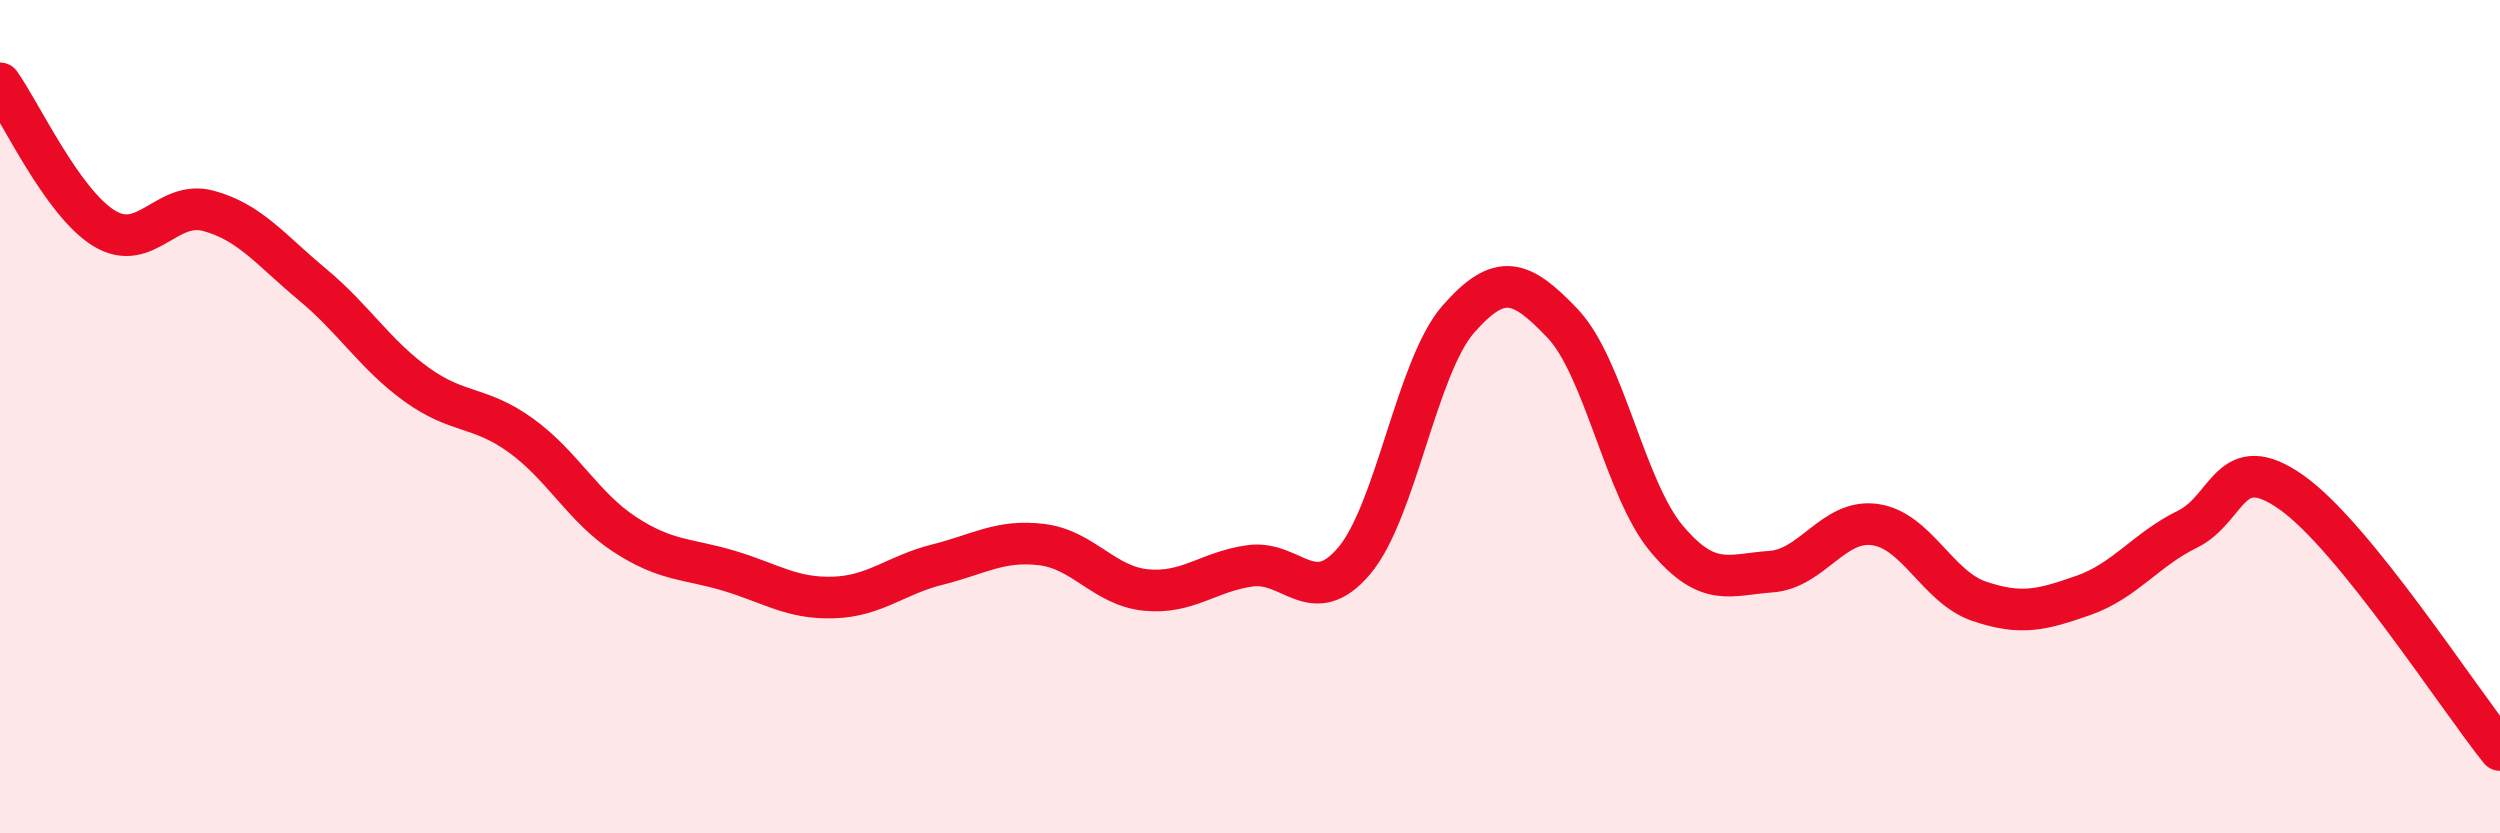
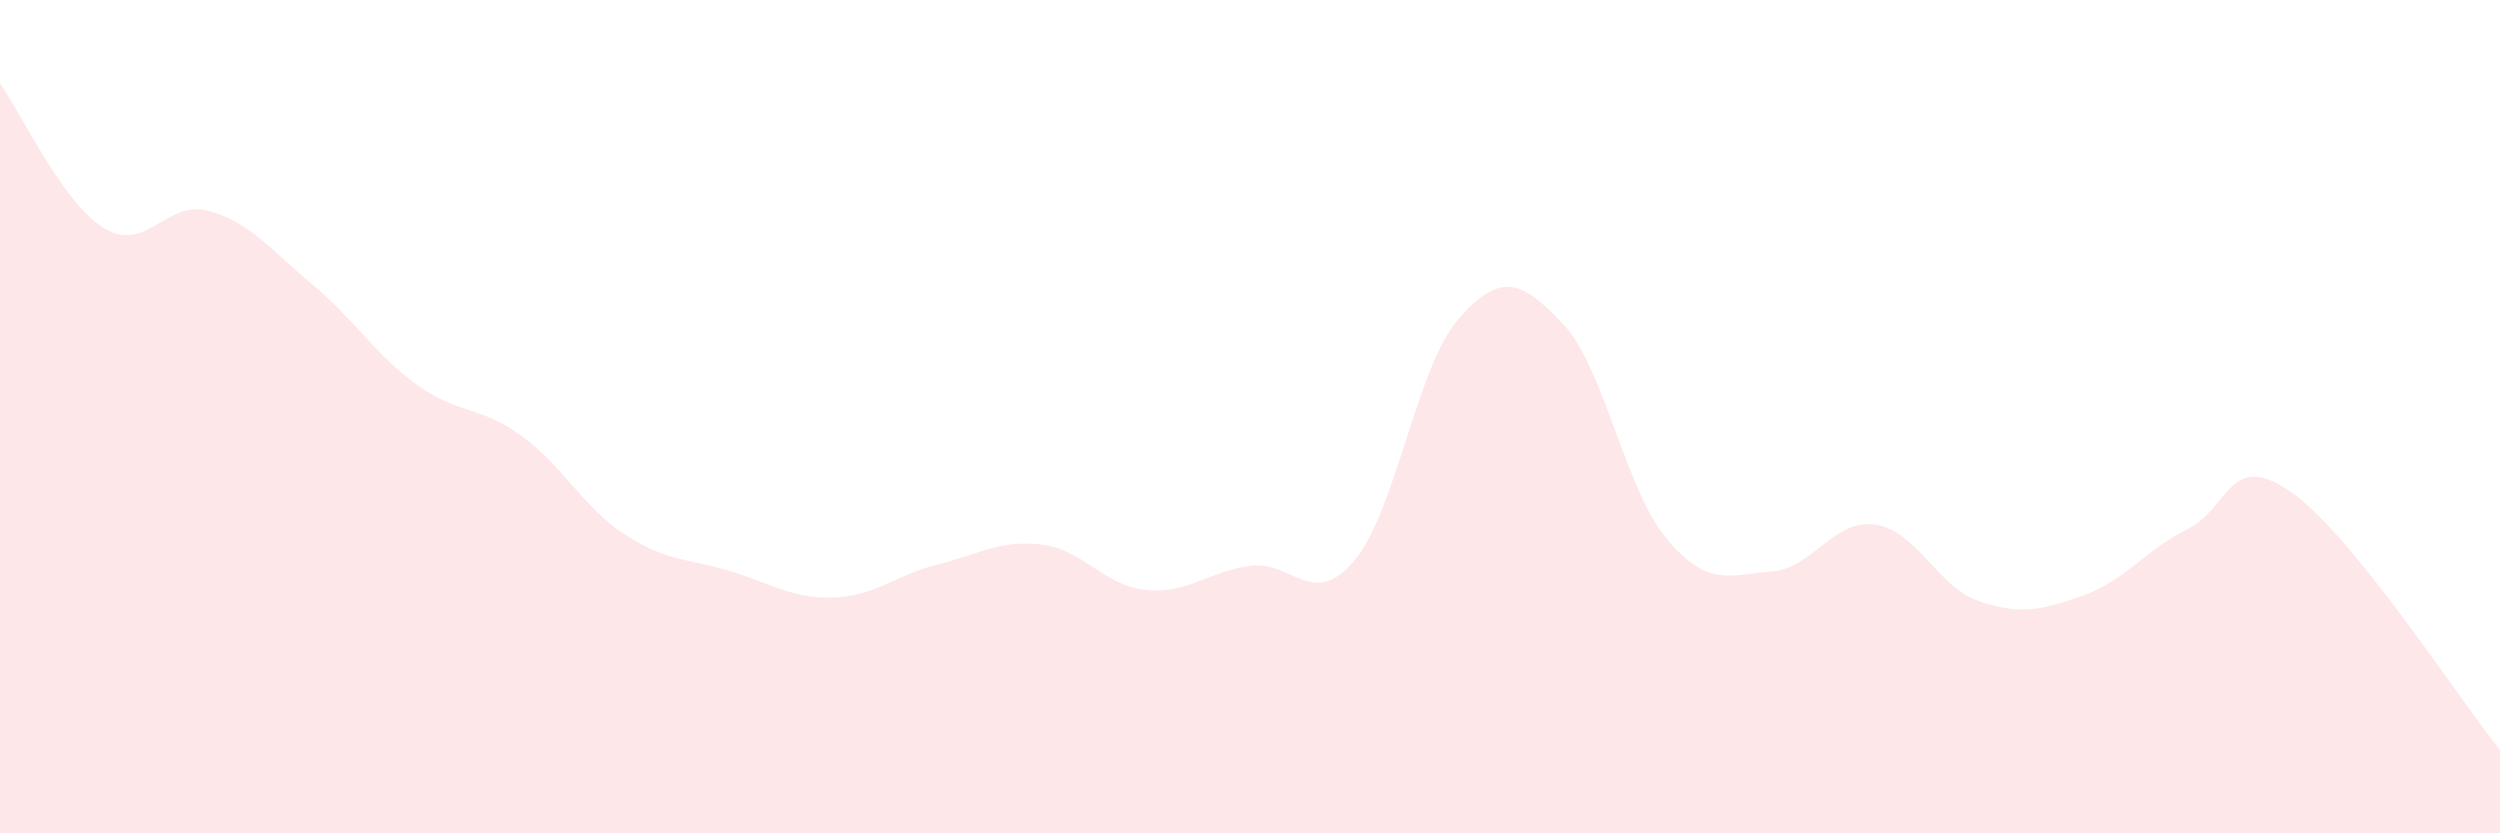
<svg xmlns="http://www.w3.org/2000/svg" width="60" height="20" viewBox="0 0 60 20">
  <path d="M 0,2 C 0.5,2.7 1.5,4.87 2.5,5.48 C 3.5,6.09 4,4.79 5,5.06 C 6,5.33 6.5,6 7.5,6.83 C 8.5,7.66 9,8.51 10,9.23 C 11,9.95 11.5,9.73 12.5,10.45 C 13.5,11.17 14,12.18 15,12.83 C 16,13.48 16.5,13.4 17.5,13.7 C 18.5,14 19,14.37 20,14.34 C 21,14.31 21.5,13.8 22.5,13.55 C 23.5,13.3 24,12.95 25,13.07 C 26,13.19 26.5,14.06 27.5,14.16 C 28.5,14.26 29,13.72 30,13.58 C 31,13.44 31.5,14.64 32.5,13.46 C 33.5,12.28 34,8.8 35,7.66 C 36,6.52 36.5,6.71 37.5,7.76 C 38.5,8.81 39,11.74 40,12.93 C 41,14.12 41.5,13.79 42.5,13.72 C 43.5,13.65 44,12.45 45,12.59 C 46,12.73 46.5,14.09 47.5,14.43 C 48.5,14.77 49,14.64 50,14.29 C 51,13.94 51.5,13.19 52.5,12.7 C 53.5,12.21 53.5,10.76 55,11.82 C 56.5,12.88 59,16.76 60,18L60 20L0 20Z" fill="#EB0A25" opacity="0.1" stroke-linecap="round" stroke-linejoin="round" />
-   <path d="M 0,2 C 0.5,2.7 1.5,4.87 2.5,5.48 C 3.5,6.09 4,4.79 5,5.06 C 6,5.33 6.5,6 7.5,6.83 C 8.5,7.66 9,8.51 10,9.23 C 11,9.95 11.5,9.73 12.5,10.45 C 13.5,11.17 14,12.18 15,12.83 C 16,13.48 16.5,13.4 17.5,13.7 C 18.5,14 19,14.37 20,14.34 C 21,14.31 21.5,13.8 22.5,13.55 C 23.5,13.3 24,12.95 25,13.07 C 26,13.19 26.5,14.06 27.5,14.16 C 28.5,14.26 29,13.72 30,13.58 C 31,13.44 31.5,14.64 32.5,13.46 C 33.5,12.28 34,8.8 35,7.66 C 36,6.52 36.5,6.71 37.5,7.76 C 38.5,8.81 39,11.74 40,12.93 C 41,14.12 41.5,13.79 42.5,13.72 C 43.5,13.65 44,12.45 45,12.59 C 46,12.73 46.5,14.09 47.5,14.43 C 48.5,14.77 49,14.64 50,14.29 C 51,13.94 51.5,13.19 52.5,12.7 C 53.5,12.21 53.5,10.76 55,11.82 C 56.5,12.88 59,16.76 60,18" stroke="#EB0A25" stroke-width="1" fill="none" stroke-linecap="round" stroke-linejoin="round" />
</svg>